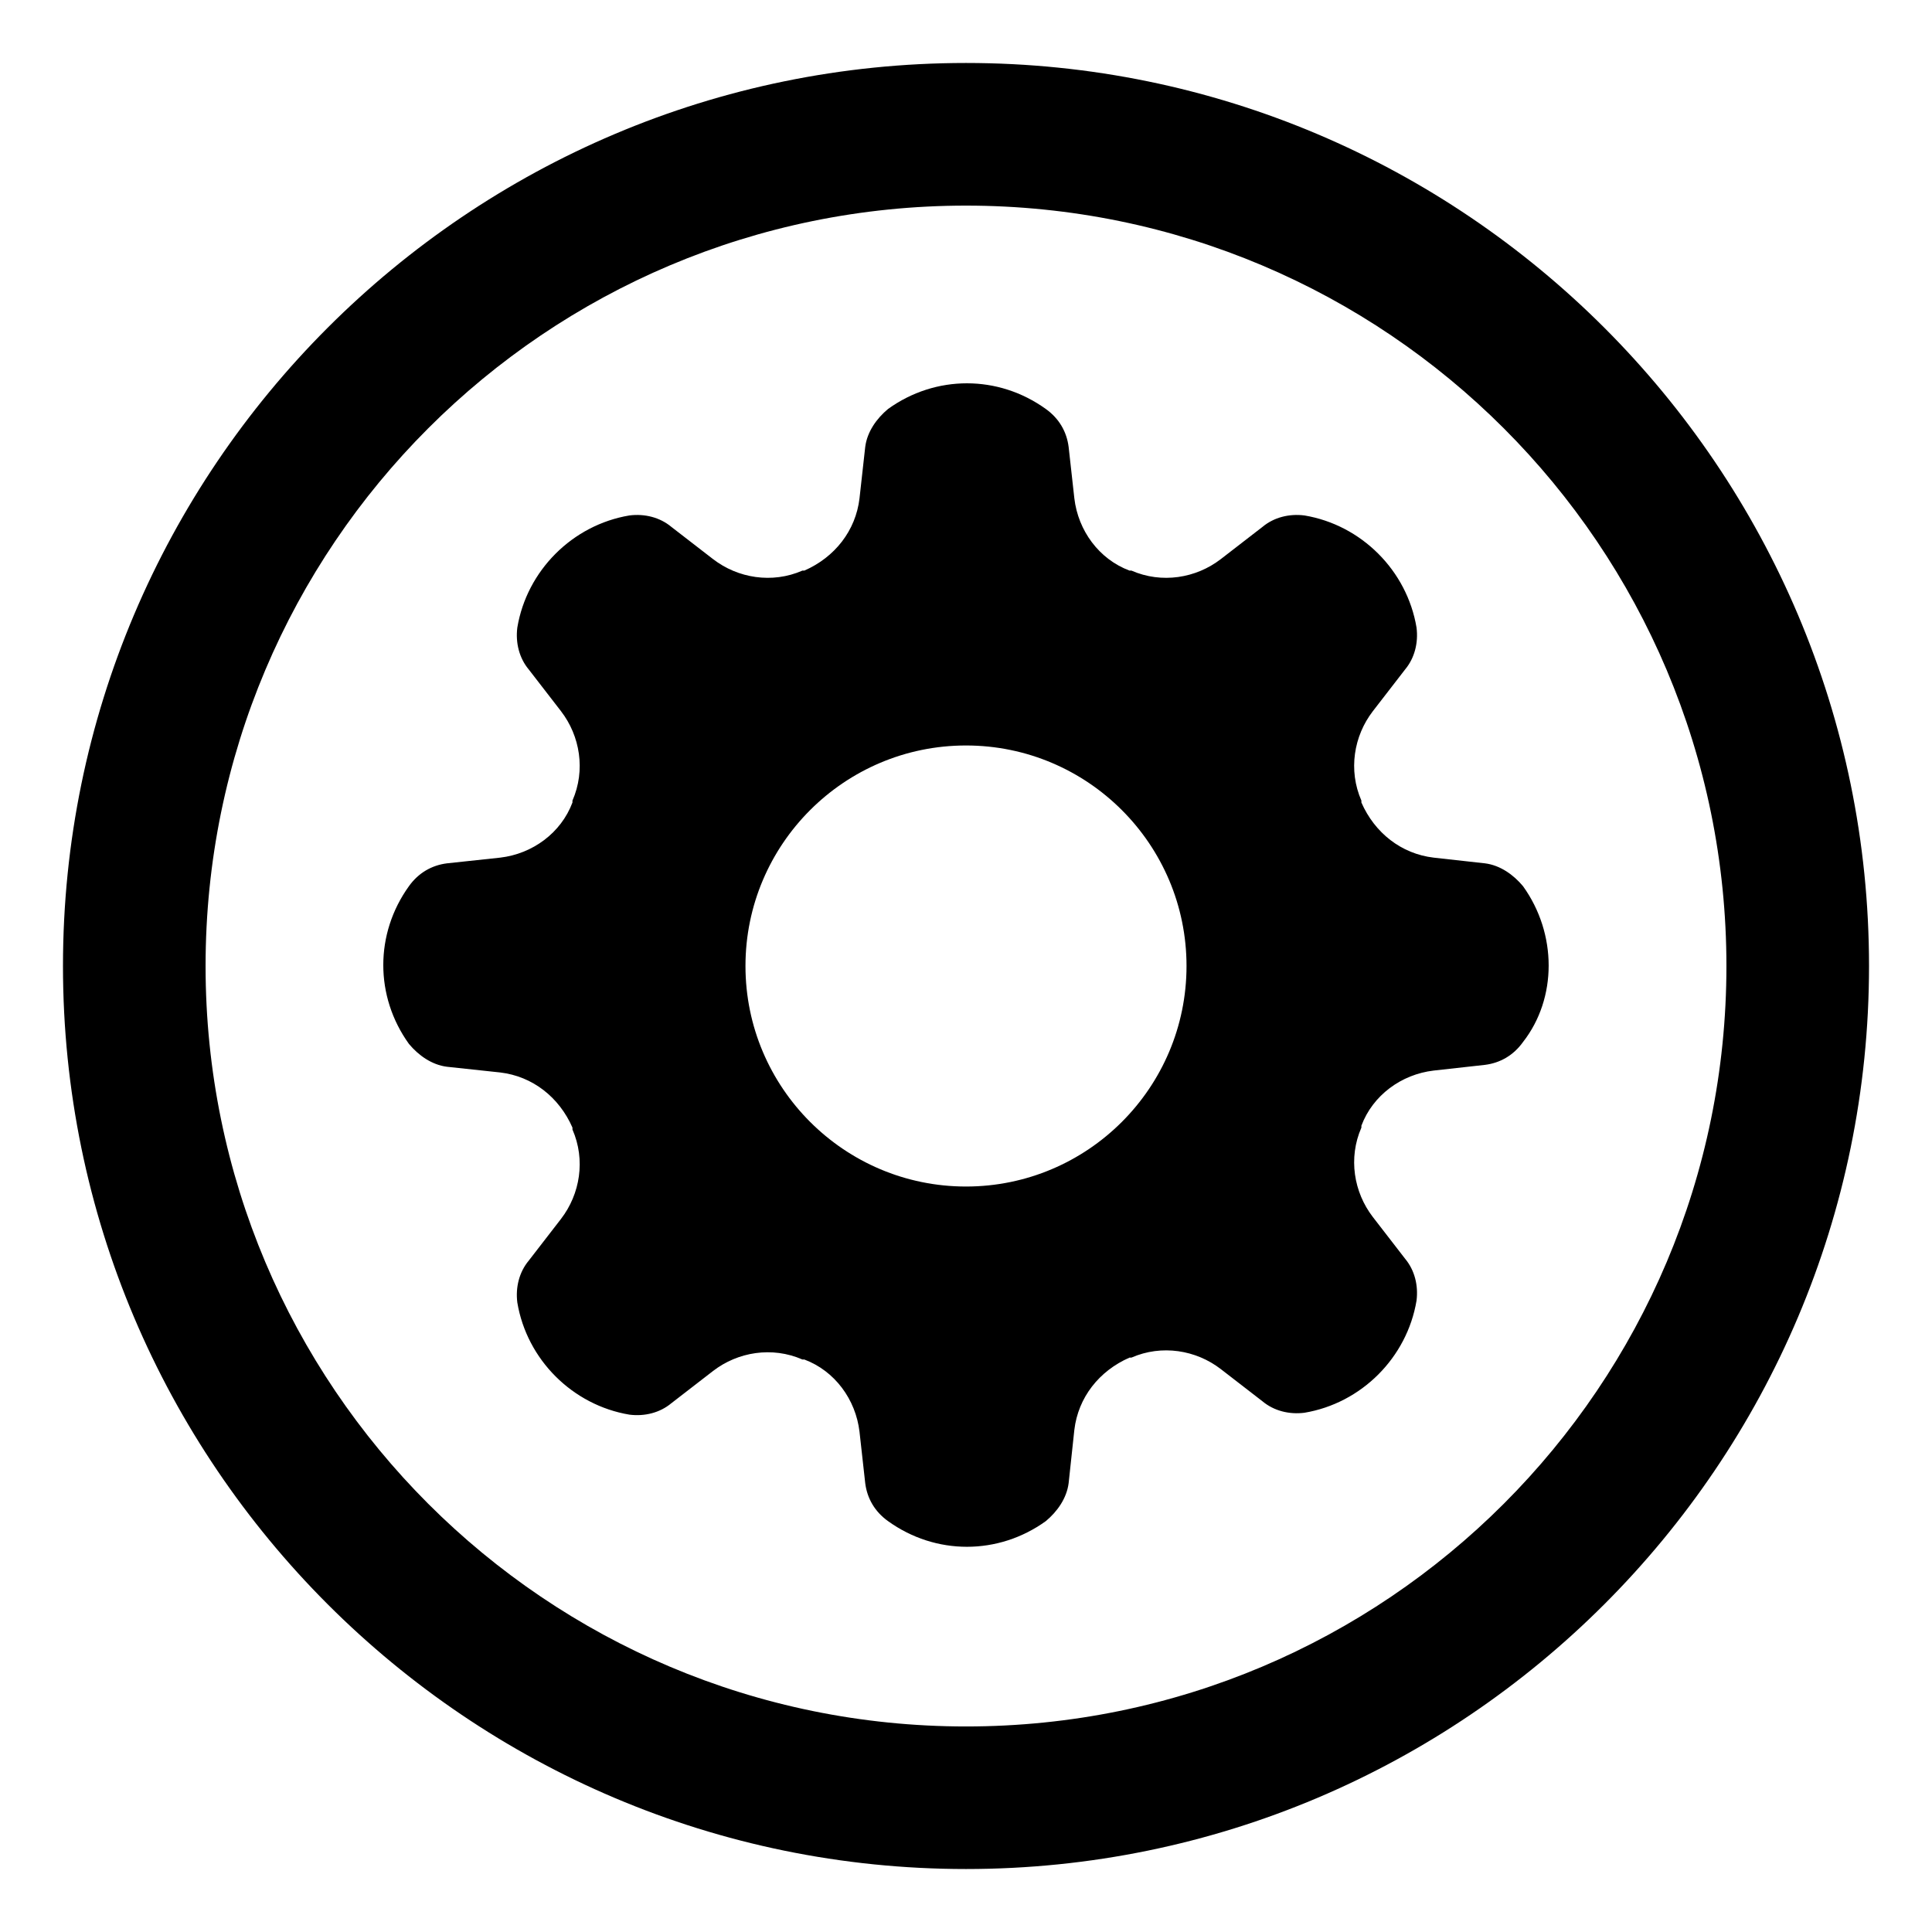
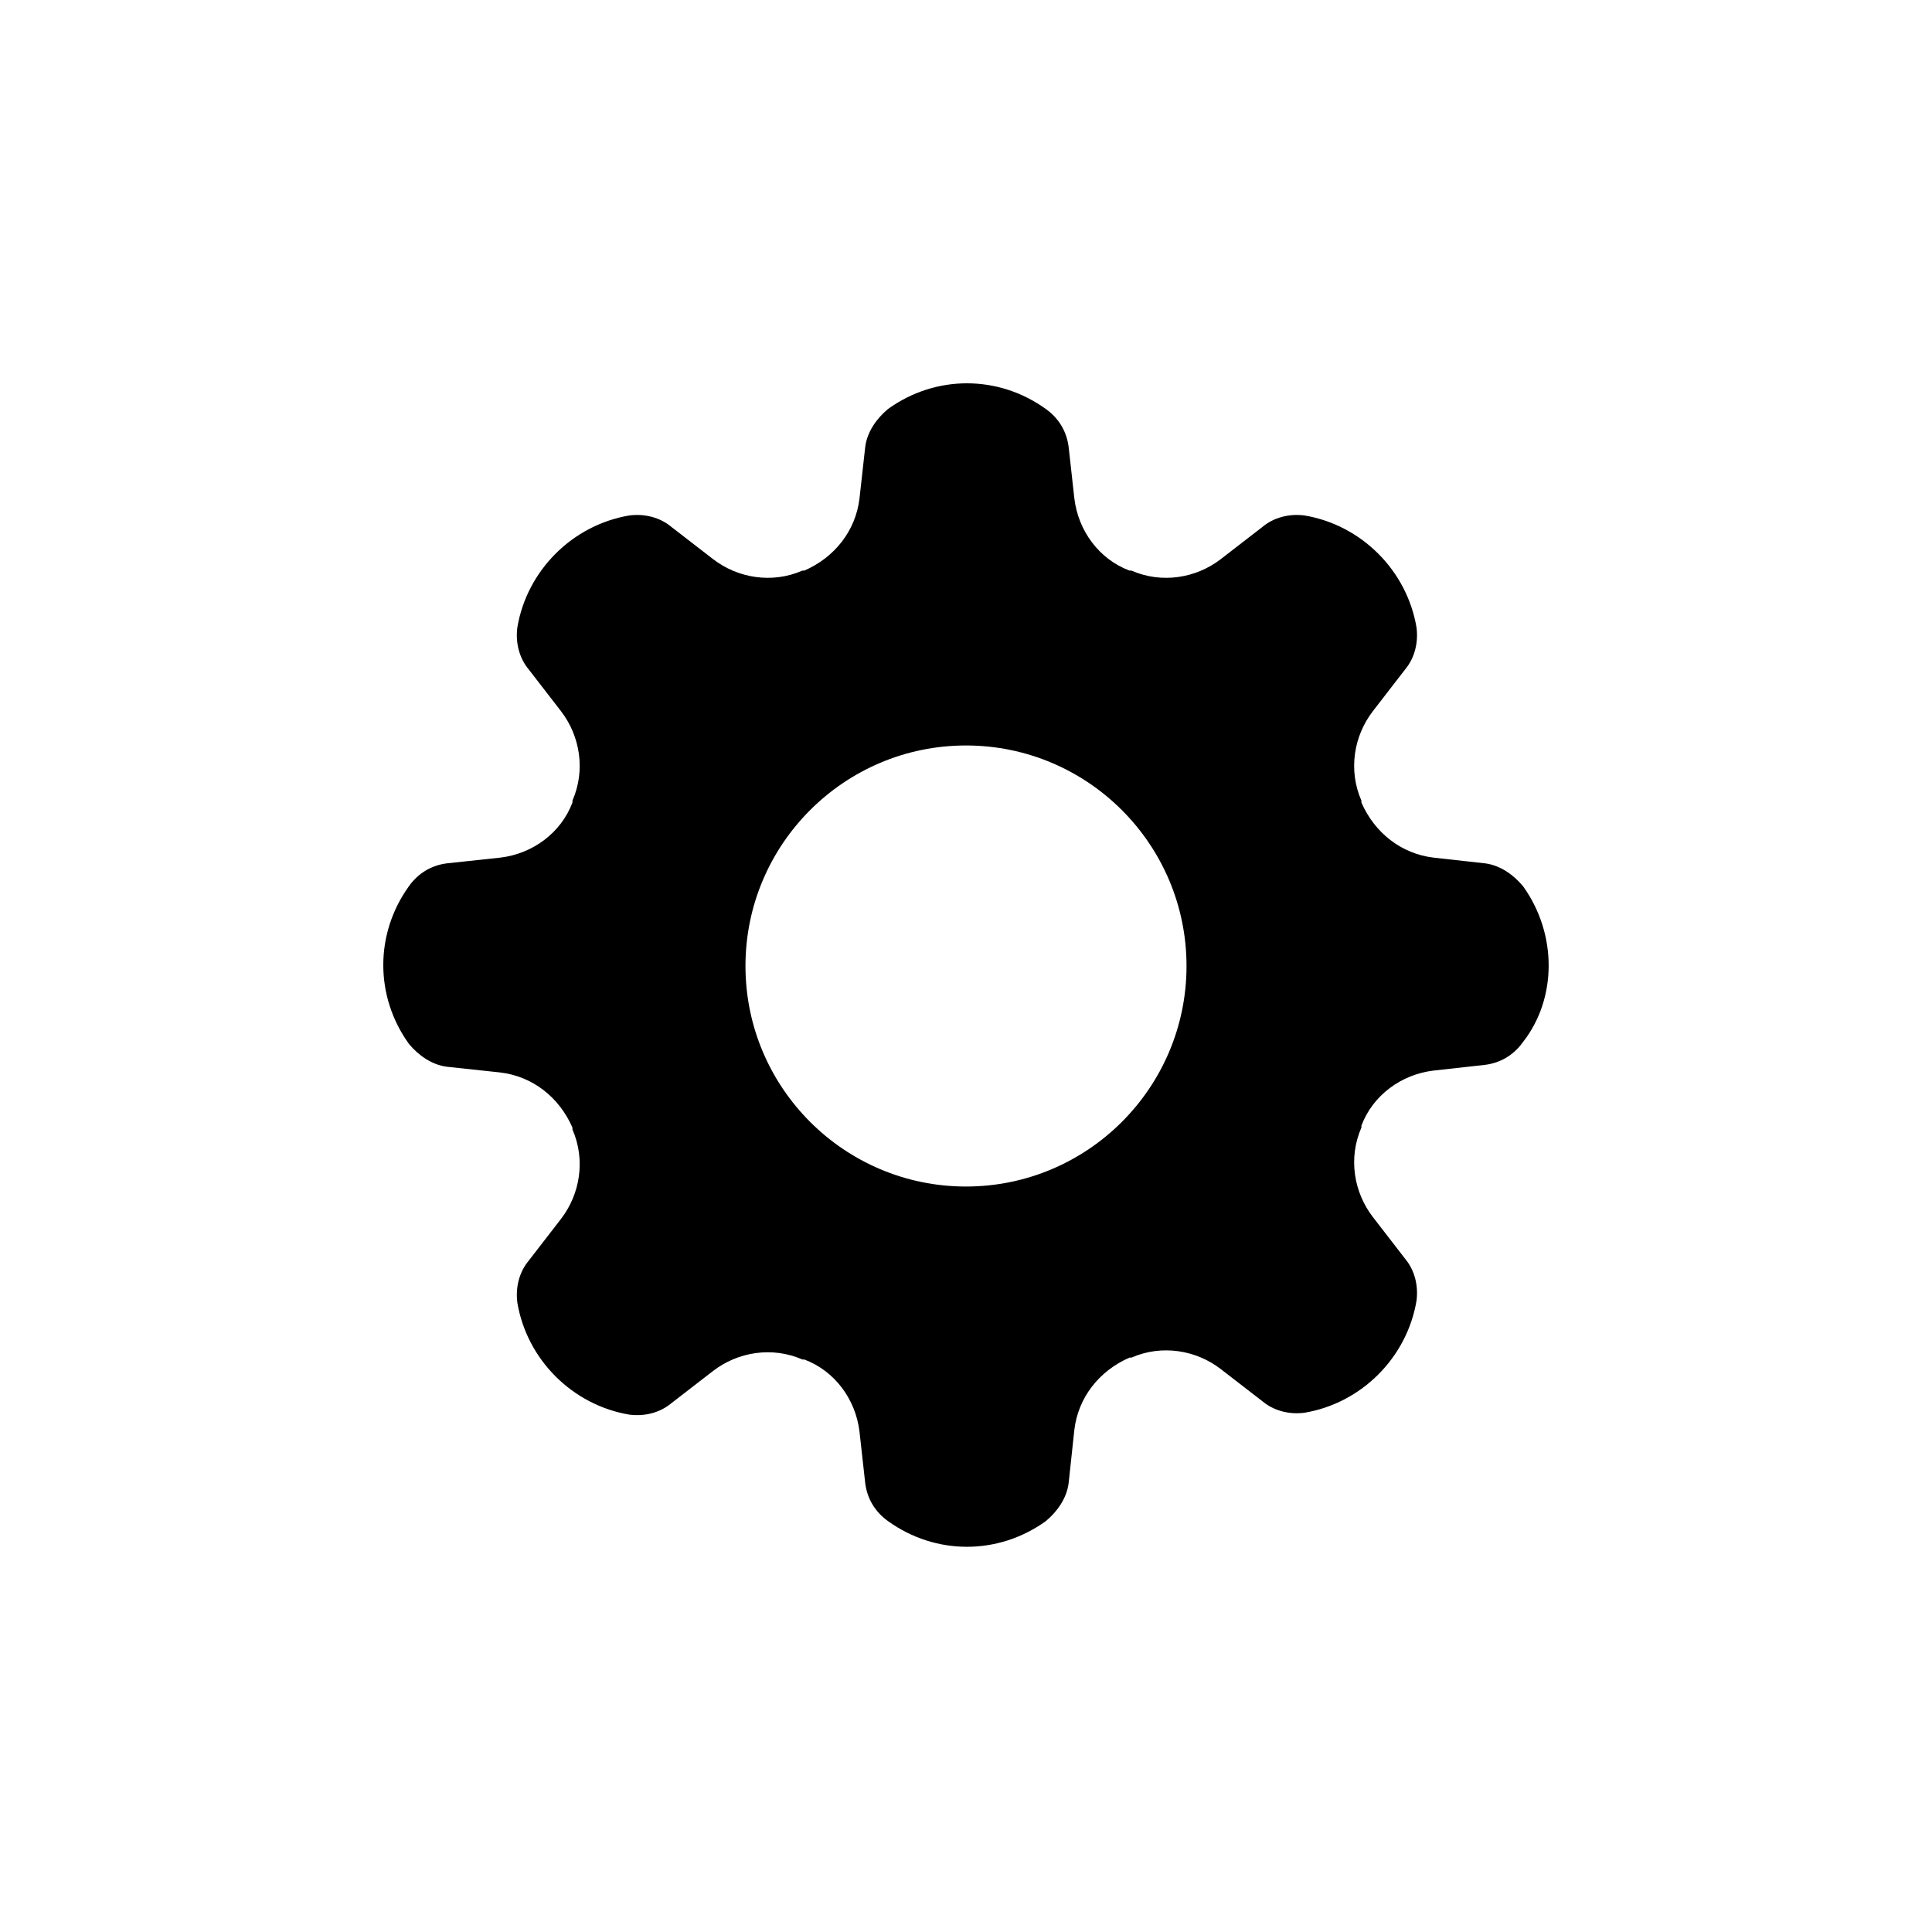
<svg xmlns="http://www.w3.org/2000/svg" fill="#000000" width="800px" height="800px" version="1.1" viewBox="144 144 512 512">
  <g>
-     <path d="m400 160.69c-132 0-239.31 107.31-239.31 239.31 0 132 107.31 239.31 239.31 239.31 132 0 239.31-107.31 239.31-239.31 0-132-107.31-239.31-239.31-239.31zm0 440.84c-111.34 0-201.52-90.184-201.52-201.52 0-111.34 90.184-201.52 201.52-201.52 111.34 0 201.52 90.184 201.52 201.52s-90.184 201.52-201.52 201.52z" />
    <path d="m547.61 378.84c-2.519-3.023-6.047-5.543-10.078-6.047l-13.602-1.512c-8.566-1.008-15.617-6.551-19.145-14.609v-0.504c-3.527-8.062-2.016-17.129 3.023-23.68l8.566-11.082c2.519-3.023 3.527-7.055 3.023-11.082-2.519-15.113-14.609-27.207-29.727-29.727-4.031-0.504-8.062 0.504-11.082 3.023l-11.082 8.566c-6.551 5.039-15.617 6.551-23.68 3.023h-0.504c-8.062-3.023-13.602-10.578-14.609-19.145l-1.512-13.602c-0.504-4.031-2.519-7.559-6.047-10.078-12.594-9.07-29.223-9.07-41.816 0-3.023 2.519-5.543 6.047-6.047 10.078l-1.512 13.602c-1.008 8.566-6.551 15.617-14.609 19.145h-0.504c-8.062 3.527-17.129 2.016-23.68-3.023l-11.082-8.566c-3.023-2.519-7.055-3.527-11.082-3.023-15.113 2.519-27.207 14.609-29.727 29.727-0.504 4.031 0.504 8.062 3.023 11.082l8.566 11.082c5.039 6.551 6.551 15.617 3.023 23.68v0.504c-3.023 8.062-10.578 13.602-19.145 14.609l-14.105 1.512c-4.031 0.504-7.559 2.519-10.078 6.047-9.07 12.594-9.07 29.223 0 41.816 2.519 3.023 6.047 5.543 10.078 6.047l14.105 1.512c8.566 1.008 15.617 6.551 19.145 14.609v0.504c3.527 8.062 2.016 17.129-3.023 23.68l-8.566 11.082c-2.519 3.023-3.527 7.055-3.023 11.082 2.519 15.113 14.609 27.207 29.727 29.727 4.031 0.504 8.062-0.504 11.082-3.023l11.082-8.566c6.551-5.039 15.617-6.551 23.68-3.023h0.504c8.062 3.023 13.602 10.578 14.609 19.145l1.512 13.602c0.504 4.031 2.519 7.559 6.047 10.078 12.594 9.07 29.223 9.07 41.816 0 3.023-2.519 5.543-6.047 6.047-10.078l1.512-14.105c1.008-8.566 6.551-15.617 14.609-19.145h0.504c8.062-3.527 17.129-2.016 23.68 3.023l11.082 8.566c3.023 2.519 7.055 3.527 11.082 3.023 15.113-2.519 27.207-14.609 29.727-29.727 0.504-4.031-0.504-8.062-3.023-11.082l-8.566-11.082c-5.039-6.551-6.551-15.617-3.023-23.68v-0.504c3.023-8.062 10.578-13.602 19.145-14.609l13.602-1.512c4.031-0.504 7.559-2.519 10.078-6.047 9.07-11.59 9.07-28.719 0-41.312zm-147.61 79.602c-32.242 0-58.441-26.199-58.441-58.441s26.199-58.441 58.441-58.441 58.441 26.199 58.441 58.441-26.199 58.441-58.441 58.441z" />
  </g>
</svg>